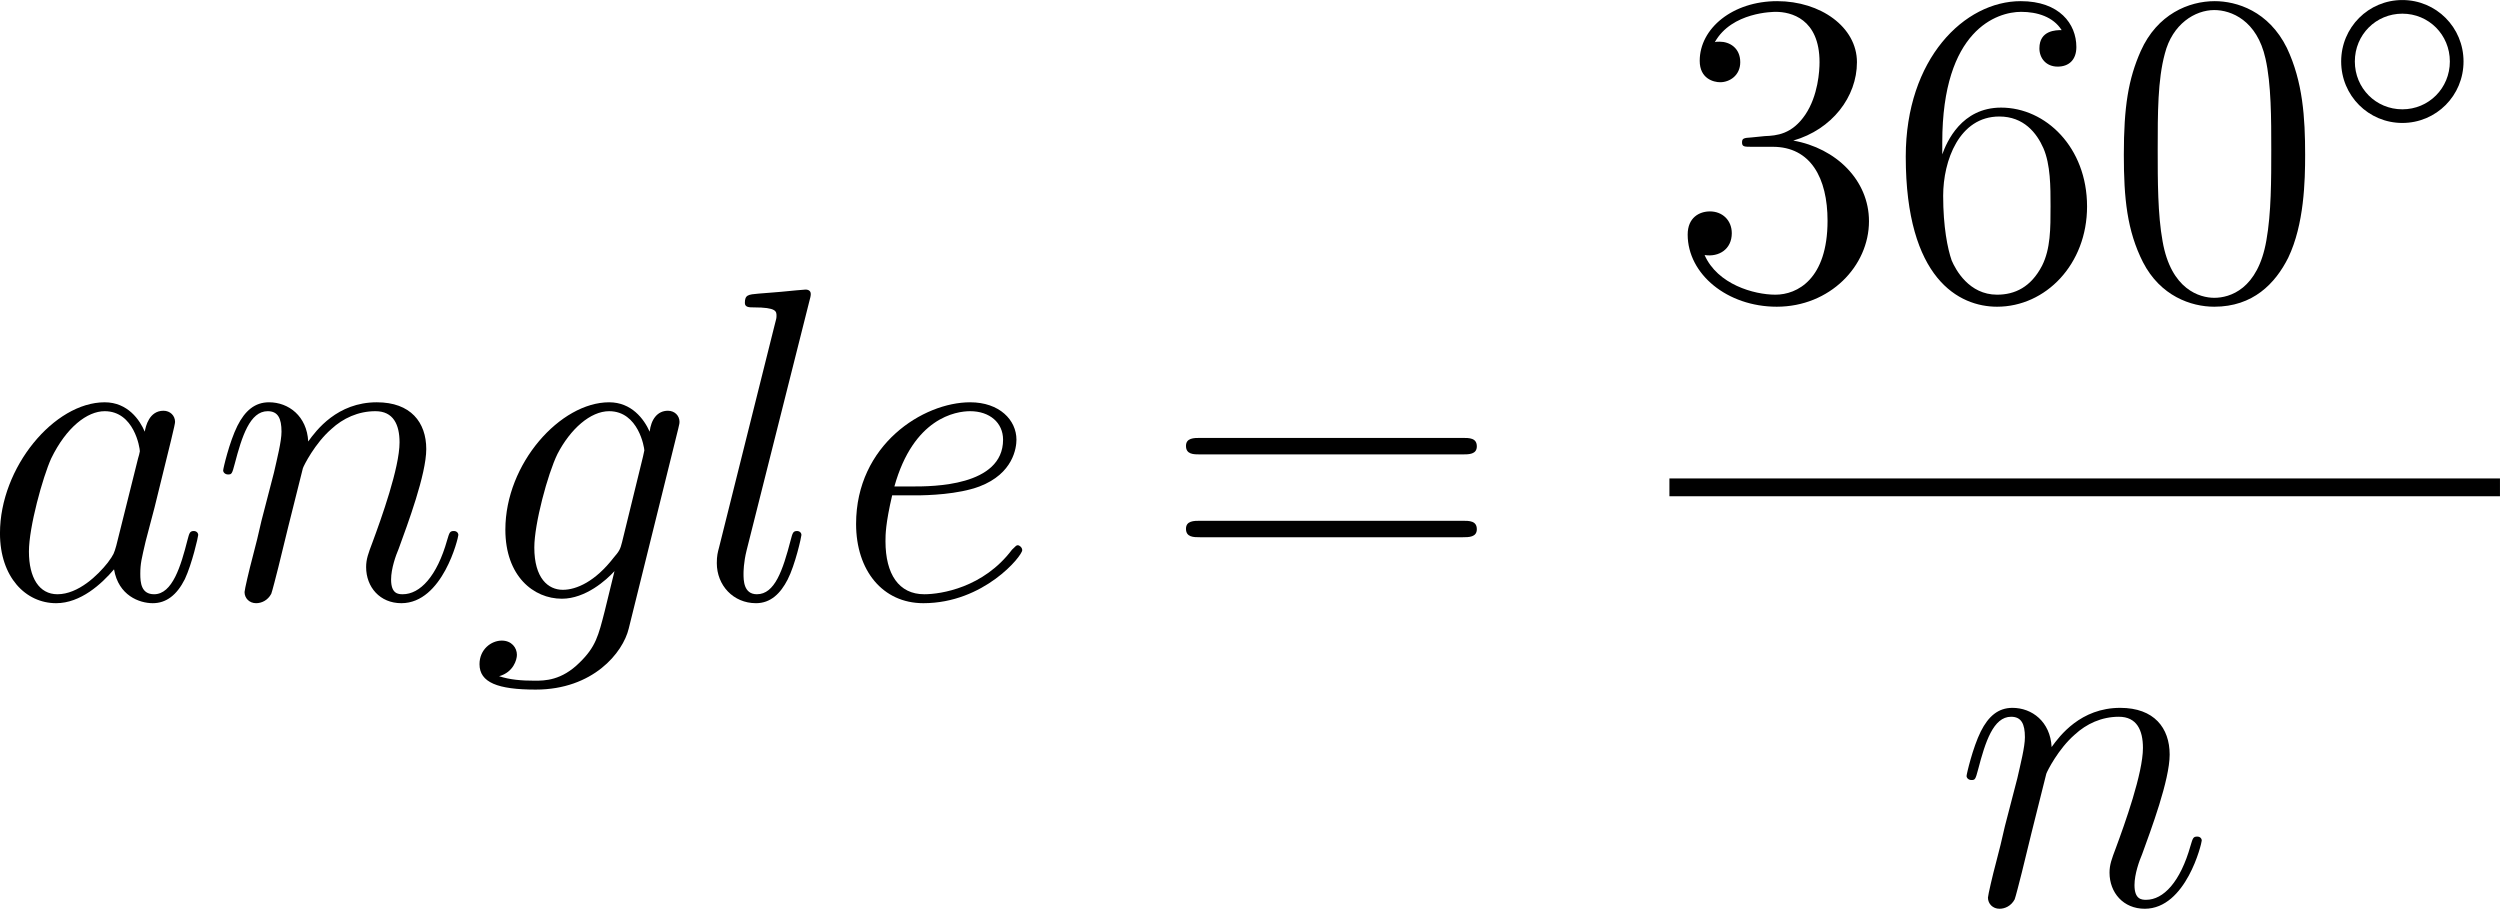
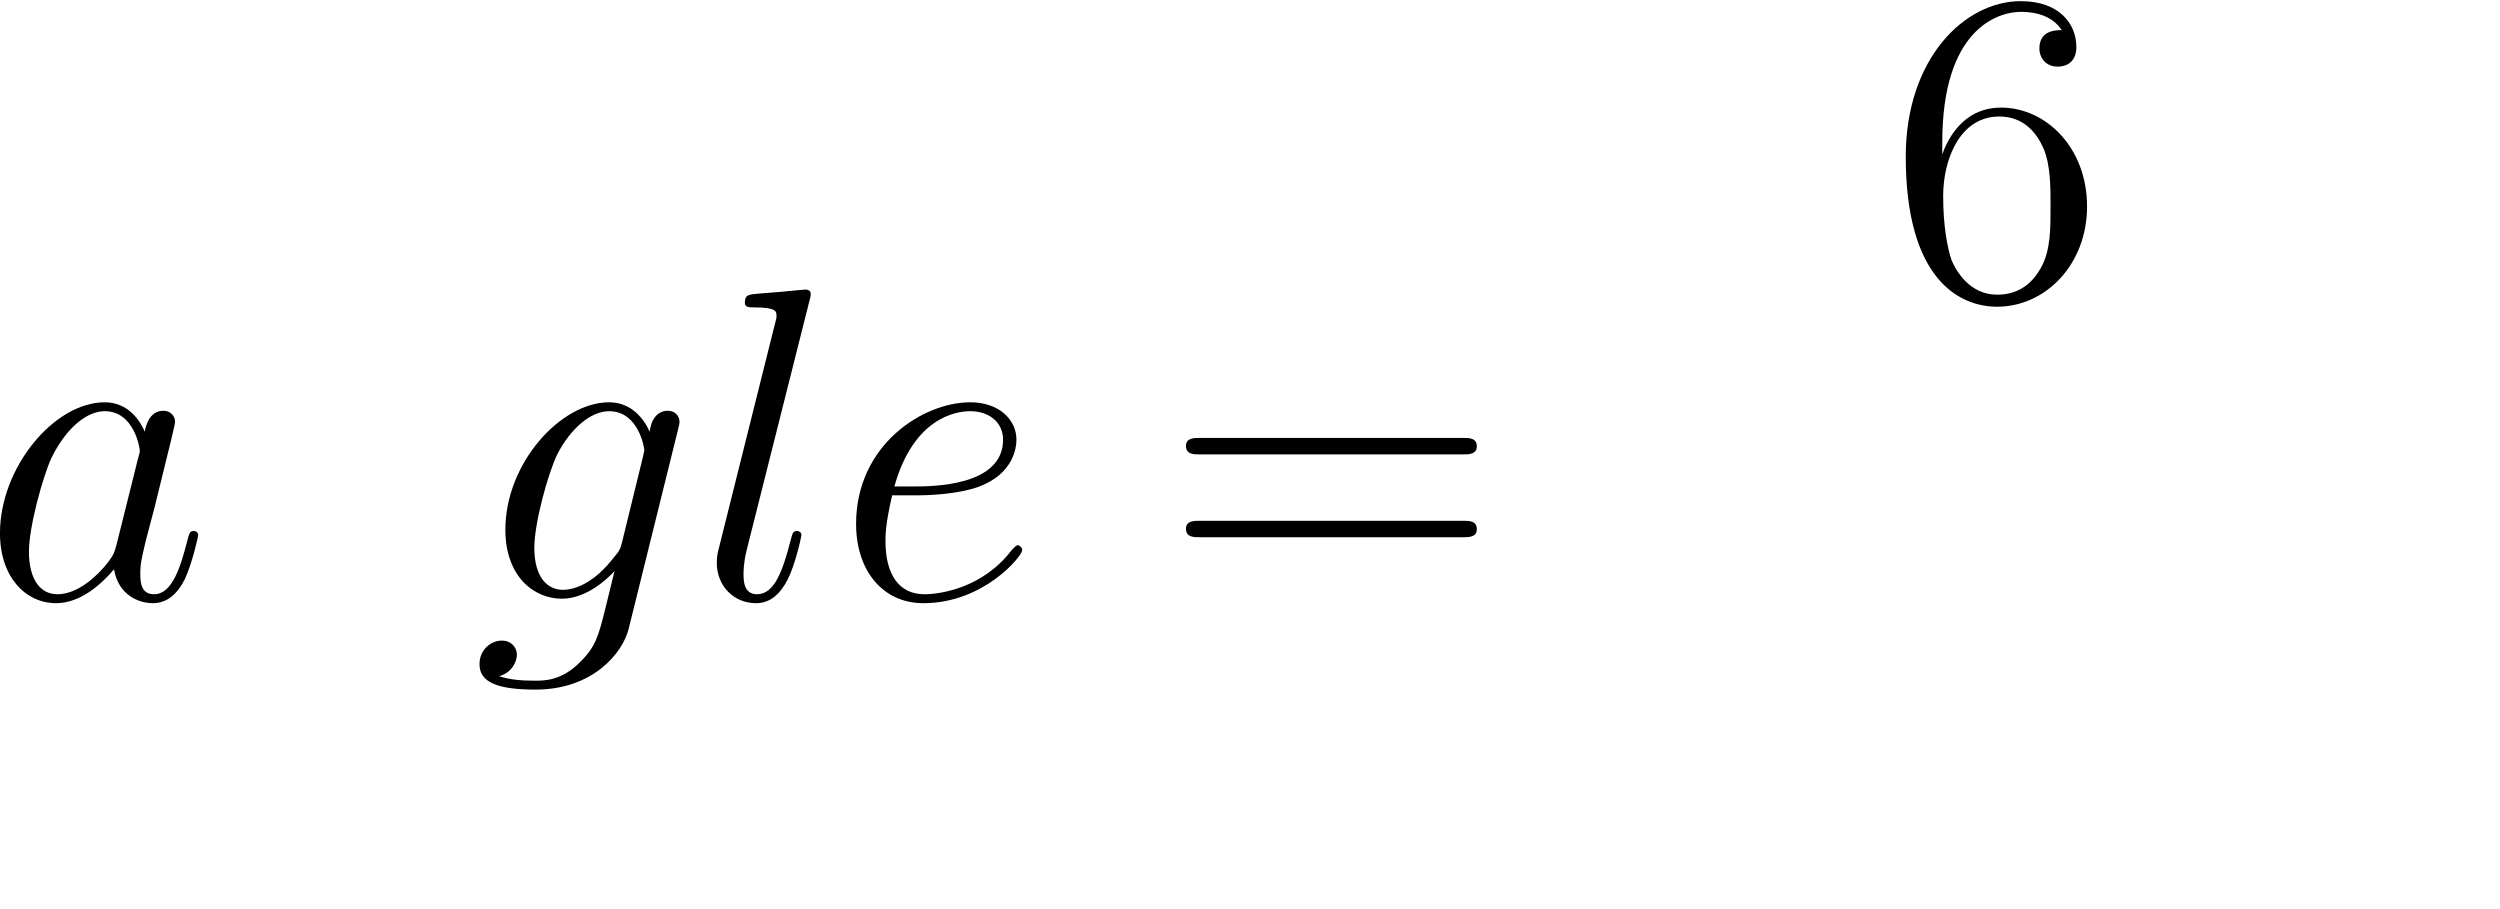
<svg xmlns="http://www.w3.org/2000/svg" xmlns:xlink="http://www.w3.org/1999/xlink" version="1.1" width="75.82pt" height="27.559pt" viewBox="-.844 -.283 75.82 27.559">
  <defs>
-     <path id="g0-14" d="M3.754-1.993C3.754-2.909 3.021-3.642 2.112-3.642S.47-2.909 .47-1.993S1.203-.343 2.112-.343S3.754-1.076 3.754-1.993ZM2.112-.709C1.403-.709 .837-1.275 .837-1.993S1.403-3.276 2.112-3.276S3.387-2.71 3.387-1.993S2.821-.709 2.112-.709Z" />
    <path id="g1-97" d="M3.599-1.423C3.539-1.219 3.539-1.196 3.371-.968C3.108-.634 2.582-.12 2.02-.12C1.53-.12 1.255-.562 1.255-1.267C1.255-1.925 1.626-3.264 1.853-3.766C2.26-4.603 2.821-5.033 3.288-5.033C4.077-5.033 4.232-4.053 4.232-3.957C4.232-3.945 4.196-3.79 4.184-3.766L3.599-1.423ZM4.364-4.483C4.232-4.794 3.909-5.272 3.288-5.272C1.937-5.272 .478-3.527 .478-1.757C.478-.574 1.172 .12 1.985 .12C2.642 .12 3.204-.395 3.539-.789C3.658-.084 4.22 .12 4.579 .12S5.224-.096 5.44-.526C5.631-.933 5.798-1.662 5.798-1.71C5.798-1.769 5.75-1.817 5.679-1.817C5.571-1.817 5.559-1.757 5.511-1.578C5.332-.873 5.105-.12 4.615-.12C4.268-.12 4.244-.43 4.244-.669C4.244-.944 4.28-1.076 4.388-1.542C4.471-1.841 4.531-2.104 4.627-2.451C5.069-4.244 5.177-4.674 5.177-4.746C5.177-4.914 5.045-5.045 4.866-5.045C4.483-5.045 4.388-4.627 4.364-4.483Z" />
    <path id="g1-101" d="M2.14-2.774C2.463-2.774 3.276-2.798 3.85-3.013C4.758-3.359 4.842-4.053 4.842-4.268C4.842-4.794 4.388-5.272 3.599-5.272C2.343-5.272 .538-4.136 .538-2.008C.538-.753 1.255 .12 2.343 .12C3.969 .12 4.997-1.148 4.997-1.303C4.997-1.375 4.926-1.435 4.878-1.435C4.842-1.435 4.83-1.423 4.722-1.315C3.957-.299 2.821-.12 2.367-.12C1.686-.12 1.327-.658 1.327-1.542C1.327-1.71 1.327-2.008 1.506-2.774H2.14ZM1.566-3.013C2.08-4.854 3.216-5.033 3.599-5.033C4.125-5.033 4.483-4.722 4.483-4.268C4.483-3.013 2.57-3.013 2.068-3.013H1.566Z" />
    <path id="g1-103" d="M4.041-1.518C3.993-1.327 3.969-1.279 3.814-1.1C3.324-.466 2.821-.239 2.451-.239C2.056-.239 1.686-.55 1.686-1.375C1.686-2.008 2.044-3.347 2.307-3.885C2.654-4.555 3.192-5.033 3.694-5.033C4.483-5.033 4.639-4.053 4.639-3.981L4.603-3.814L4.041-1.518ZM4.782-4.483C4.627-4.83 4.292-5.272 3.694-5.272C2.391-5.272 .909-3.634 .909-1.853C.909-.61 1.662 0 2.427 0C3.061 0 3.622-.502 3.838-.741L3.575 .335C3.407 .992 3.335 1.291 2.905 1.71C2.415 2.2 1.961 2.2 1.698 2.2C1.339 2.2 1.04 2.176 .741 2.08C1.124 1.973 1.219 1.638 1.219 1.506C1.219 1.315 1.076 1.124 .813 1.124C.526 1.124 .215 1.363 .215 1.757C.215 2.248 .705 2.439 1.722 2.439C3.264 2.439 4.065 1.447 4.22 .801L5.547-4.555C5.583-4.698 5.583-4.722 5.583-4.746C5.583-4.914 5.452-5.045 5.272-5.045C4.985-5.045 4.818-4.806 4.782-4.483Z" />
    <path id="g1-108" d="M3.037-7.998C3.049-8.046 3.072-8.118 3.072-8.177C3.072-8.297 2.953-8.297 2.929-8.297C2.917-8.297 2.487-8.261 2.271-8.237C2.068-8.225 1.889-8.201 1.674-8.189C1.387-8.165 1.303-8.153 1.303-7.938C1.303-7.819 1.423-7.819 1.542-7.819C2.152-7.819 2.152-7.711 2.152-7.592C2.152-7.544 2.152-7.52 2.092-7.305L.61-1.375C.574-1.243 .55-1.148 .55-.956C.55-.359 .992 .12 1.602 .12C1.997 .12 2.26-.143 2.451-.514C2.654-.909 2.821-1.662 2.821-1.71C2.821-1.769 2.774-1.817 2.702-1.817C2.594-1.817 2.582-1.757 2.534-1.578C2.319-.753 2.104-.12 1.626-.12C1.267-.12 1.267-.502 1.267-.669C1.267-.717 1.267-.968 1.351-1.303L3.037-7.998Z" />
-     <path id="g1-110" d="M2.463-3.503C2.487-3.575 2.786-4.172 3.228-4.555C3.539-4.842 3.945-5.033 4.411-5.033C4.89-5.033 5.057-4.674 5.057-4.196C5.057-3.515 4.567-2.152 4.328-1.506C4.22-1.219 4.16-1.064 4.16-.849C4.16-.311 4.531 .12 5.105 .12C6.217 .12 6.635-1.638 6.635-1.71C6.635-1.769 6.587-1.817 6.516-1.817C6.408-1.817 6.396-1.781 6.336-1.578C6.061-.598 5.607-.12 5.141-.12C5.021-.12 4.83-.132 4.83-.514C4.83-.813 4.961-1.172 5.033-1.339C5.272-1.997 5.774-3.335 5.774-4.017C5.774-4.734 5.356-5.272 4.447-5.272C3.383-5.272 2.821-4.519 2.606-4.22C2.57-4.902 2.08-5.272 1.554-5.272C1.172-5.272 .909-5.045 .705-4.639C.49-4.208 .323-3.491 .323-3.443S.371-3.335 .454-3.335C.55-3.335 .562-3.347 .634-3.622C.825-4.352 1.04-5.033 1.518-5.033C1.793-5.033 1.889-4.842 1.889-4.483C1.889-4.22 1.769-3.754 1.686-3.383L1.351-2.092C1.303-1.865 1.172-1.327 1.112-1.112C1.028-.801 .897-.239 .897-.179C.897-.012 1.028 .12 1.207 .12C1.351 .12 1.518 .048 1.614-.132C1.638-.191 1.745-.61 1.805-.849L2.068-1.925L2.463-3.503Z" />
-     <path id="g2-48" d="M5.356-3.826C5.356-4.818 5.296-5.786 4.866-6.695C4.376-7.687 3.515-7.95 2.929-7.95C2.236-7.95 1.387-7.603 .944-6.611C.61-5.858 .49-5.117 .49-3.826C.49-2.666 .574-1.793 1.004-.944C1.47-.036 2.295 .251 2.917 .251C3.957 .251 4.555-.371 4.902-1.064C5.332-1.961 5.356-3.132 5.356-3.826ZM2.917 .012C2.534 .012 1.757-.203 1.53-1.506C1.399-2.224 1.399-3.132 1.399-3.969C1.399-4.949 1.399-5.834 1.59-6.539C1.793-7.34 2.403-7.711 2.917-7.711C3.371-7.711 4.065-7.436 4.292-6.408C4.447-5.727 4.447-4.782 4.447-3.969C4.447-3.168 4.447-2.26 4.316-1.53C4.089-.215 3.335 .012 2.917 .012Z" />
-     <path id="g2-51" d="M2.2-4.292C1.997-4.28 1.949-4.268 1.949-4.16C1.949-4.041 2.008-4.041 2.224-4.041H2.774C3.79-4.041 4.244-3.204 4.244-2.056C4.244-.49 3.431-.072 2.845-.072C2.271-.072 1.291-.347 .944-1.136C1.327-1.076 1.674-1.291 1.674-1.722C1.674-2.068 1.423-2.307 1.088-2.307C.801-2.307 .49-2.14 .49-1.686C.49-.622 1.554 .251 2.881 .251C4.304 .251 5.356-.837 5.356-2.044C5.356-3.144 4.471-4.005 3.324-4.208C4.364-4.507 5.033-5.38 5.033-6.312C5.033-7.257 4.053-7.95 2.893-7.95C1.698-7.95 .813-7.221 .813-6.348C.813-5.87 1.184-5.774 1.363-5.774C1.614-5.774 1.901-5.954 1.901-6.312C1.901-6.695 1.614-6.862 1.351-6.862C1.279-6.862 1.255-6.862 1.219-6.85C1.674-7.663 2.798-7.663 2.857-7.663C3.252-7.663 4.029-7.484 4.029-6.312C4.029-6.085 3.993-5.416 3.646-4.902C3.288-4.376 2.881-4.34 2.558-4.328L2.2-4.292Z" />
    <path id="g2-54" d="M1.47-4.16C1.47-7.185 2.941-7.663 3.587-7.663C4.017-7.663 4.447-7.532 4.674-7.173C4.531-7.173 4.077-7.173 4.077-6.683C4.077-6.42 4.256-6.193 4.567-6.193C4.866-6.193 5.069-6.372 5.069-6.719C5.069-7.34 4.615-7.95 3.575-7.95C2.068-7.95 .49-6.408 .49-3.778C.49-.49 1.925 .251 2.941 .251C4.244 .251 5.356-.885 5.356-2.439C5.356-4.029 4.244-5.093 3.049-5.093C1.985-5.093 1.59-4.172 1.47-3.838V-4.16ZM2.941-.072C2.188-.072 1.829-.741 1.722-.992C1.614-1.303 1.494-1.889 1.494-2.726C1.494-3.67 1.925-4.854 3.001-4.854C3.658-4.854 4.005-4.411 4.184-4.005C4.376-3.563 4.376-2.965 4.376-2.451C4.376-1.841 4.376-1.303 4.148-.849C3.85-.275 3.419-.072 2.941-.072Z" />
    <path id="g2-61" d="M8.07-3.873C8.237-3.873 8.452-3.873 8.452-4.089C8.452-4.316 8.249-4.316 8.07-4.316H1.028C.861-4.316 .646-4.316 .646-4.101C.646-3.873 .849-3.873 1.028-3.873H8.07ZM8.07-1.65C8.237-1.65 8.452-1.65 8.452-1.865C8.452-2.092 8.249-2.092 8.07-2.092H1.028C.861-2.092 .646-2.092 .646-1.877C.646-1.65 .849-1.65 1.028-1.65H8.07Z" />
  </defs>
  <g id="page1" transform="matrix(1.13 0 0 1.13 -225.961 -75.706)">
    <use x="198.74" y="82.815" xlink:href="#g1-97" />
    <use x="204.885" y="82.815" xlink:href="#g1-110" />
    <use x="211.873" y="82.815" xlink:href="#g1-103" />
    <use x="217.907" y="82.815" xlink:href="#g1-108" />
    <use x="221.657" y="82.815" xlink:href="#g1-101" />
    <use x="230.403" y="82.815" xlink:href="#g2-61" />
    <use x="244.024" y="74.727" xlink:href="#g2-51" />
    <use x="249.877" y="74.727" xlink:href="#g2-54" />
    <use x="255.73" y="74.727" xlink:href="#g2-48" />
    <use x="261.583" y="70.389" xlink:href="#g0-14" />
-     <rect x="244.024" y="79.587" height=".478" width="22.291" />
    <use x="251.676" y="91.016" xlink:href="#g1-110" />
  </g>
</svg>